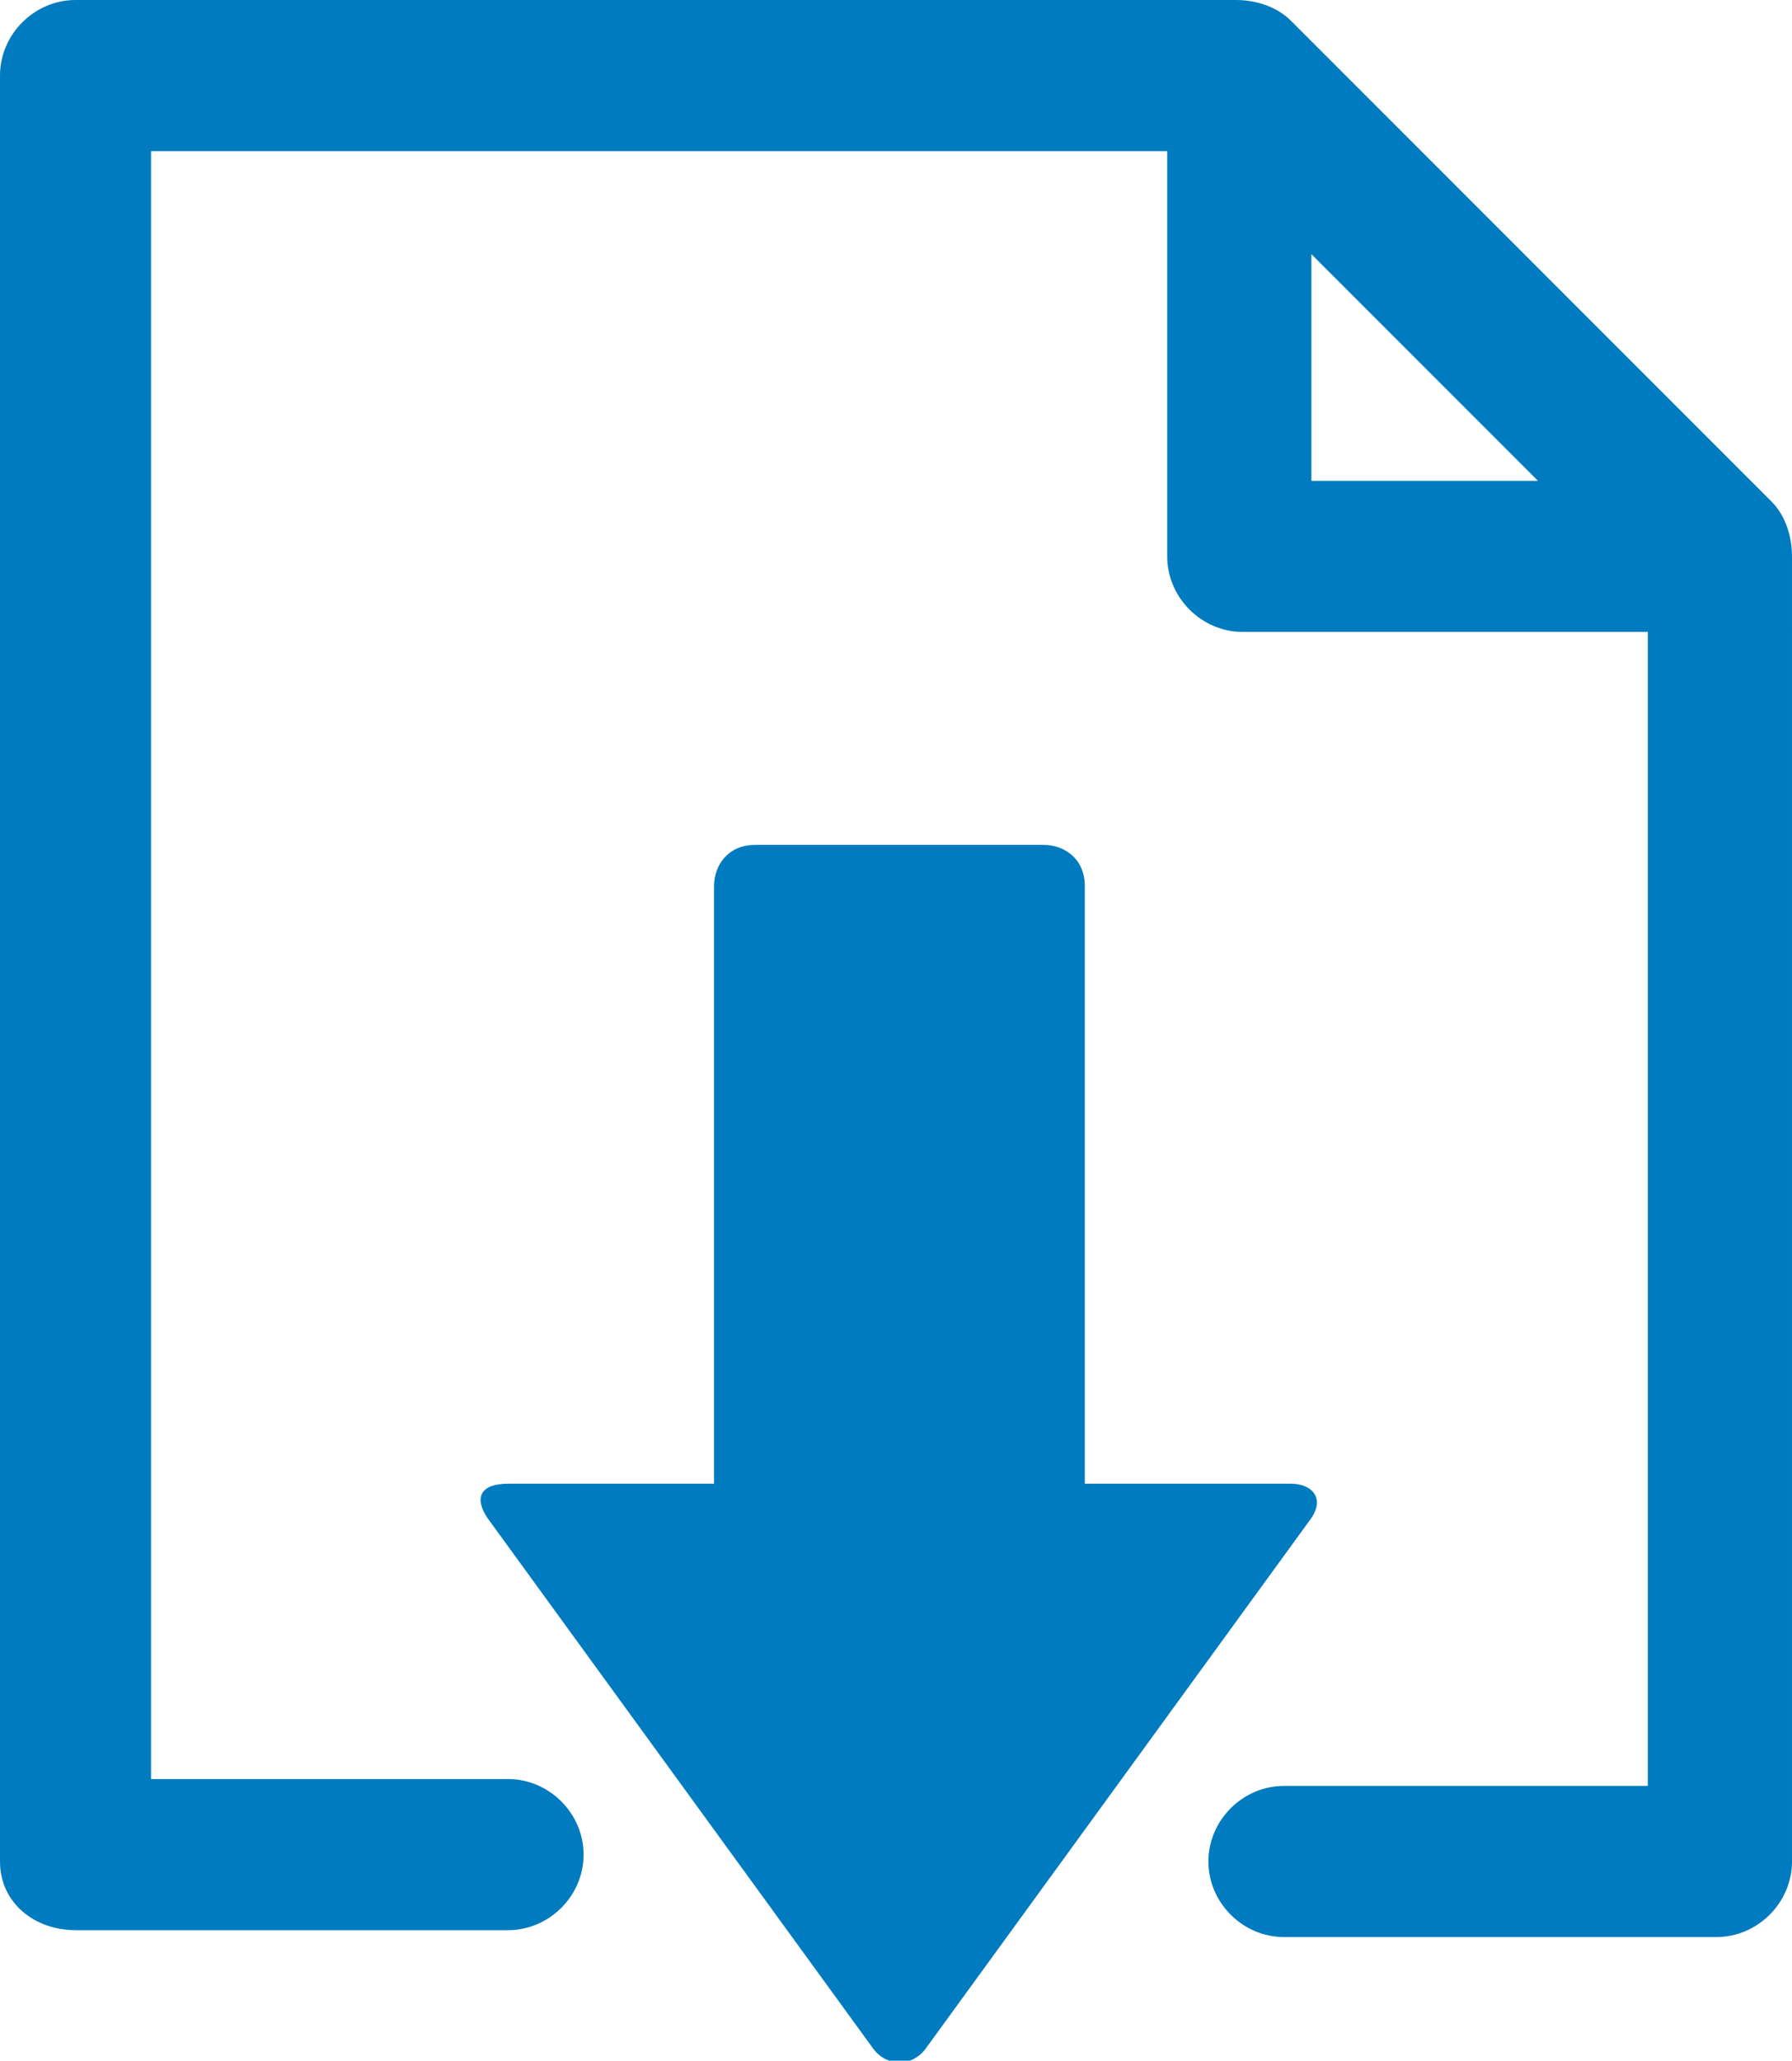
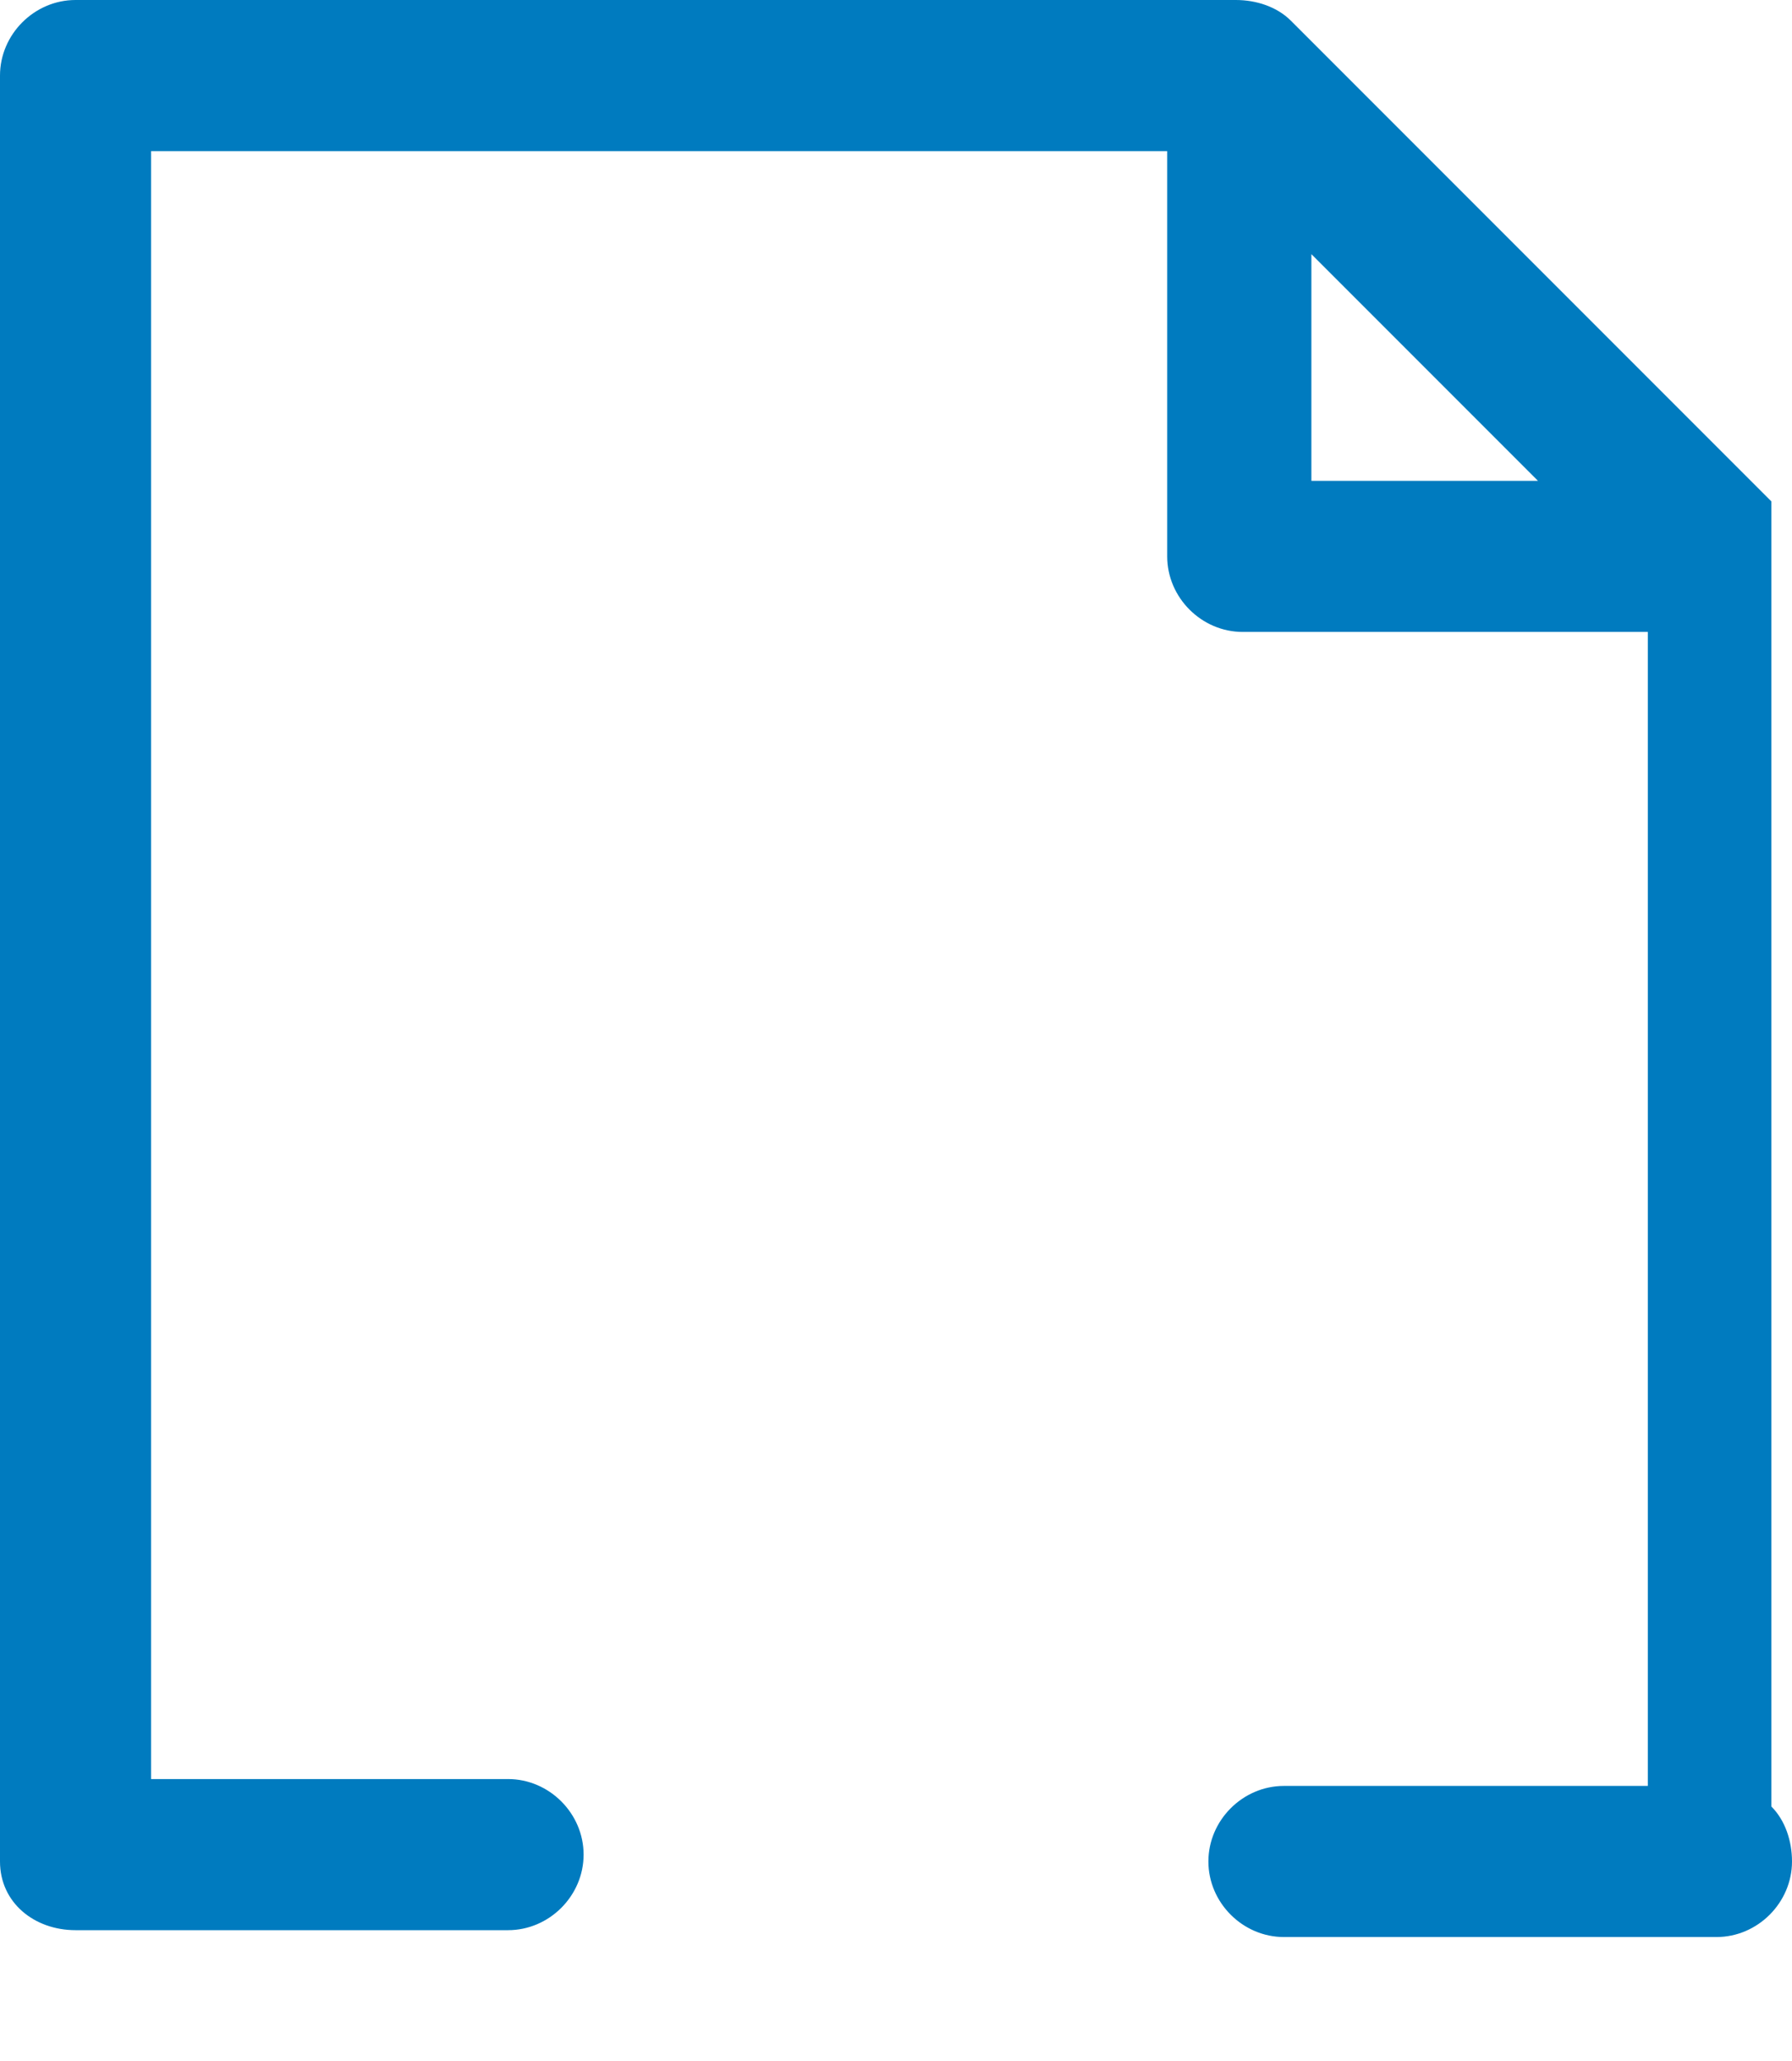
<svg xmlns="http://www.w3.org/2000/svg" id="Warstwa_1" version="1.1" viewBox="0 0 26.1 30">
  <defs>
    <style>
      .st0 {
        fill: #007bbf;
      }
    </style>
  </defs>
-   <path class="st0" d="M18.8,21.6h-3v-8.7c0-.4-.3-.6-.6-.6h-4.2c-.4,0-.6.3-.6.6v8.7h-3c-.4,0-.5.2-.3.5l5.6,7.7c.2.3.6.3.8,0l5.6-7.7c.2-.3,0-.5-.3-.5Z" />
-   <path class="st0" d="M25.8,7.3L18.8.3c-.2-.2-.5-.3-.8-.3H1.1C.5,0,0,.5,0,1.1v26C0,27.7.5,28.1,1.1,28.1h6.3c.6,0,1.1-.5,1.1-1.1s-.5-1.1-1.1-1.1H2.2V2.2h14.8v5.9c0,.6.5,1.1,1.1,1.1h5.9v16.8h-5.3c-.6,0-1.1.5-1.1,1.1s.5,1.1,1.1,1.1h6.3c.6,0,1.1-.5,1.1-1.1V8.1c0-.3-.1-.6-.3-.8ZM19.1,3.7l3.3,3.3h-3.3v-3.3Z" />
+   <path class="st0" d="M25.8,7.3L18.8.3c-.2-.2-.5-.3-.8-.3H1.1C.5,0,0,.5,0,1.1v26C0,27.7.5,28.1,1.1,28.1h6.3c.6,0,1.1-.5,1.1-1.1s-.5-1.1-1.1-1.1H2.2V2.2h14.8v5.9c0,.6.5,1.1,1.1,1.1h5.9v16.8h-5.3c-.6,0-1.1.5-1.1,1.1s.5,1.1,1.1,1.1h6.3c.6,0,1.1-.5,1.1-1.1c0-.3-.1-.6-.3-.8ZM19.1,3.7l3.3,3.3h-3.3v-3.3Z" />
</svg>